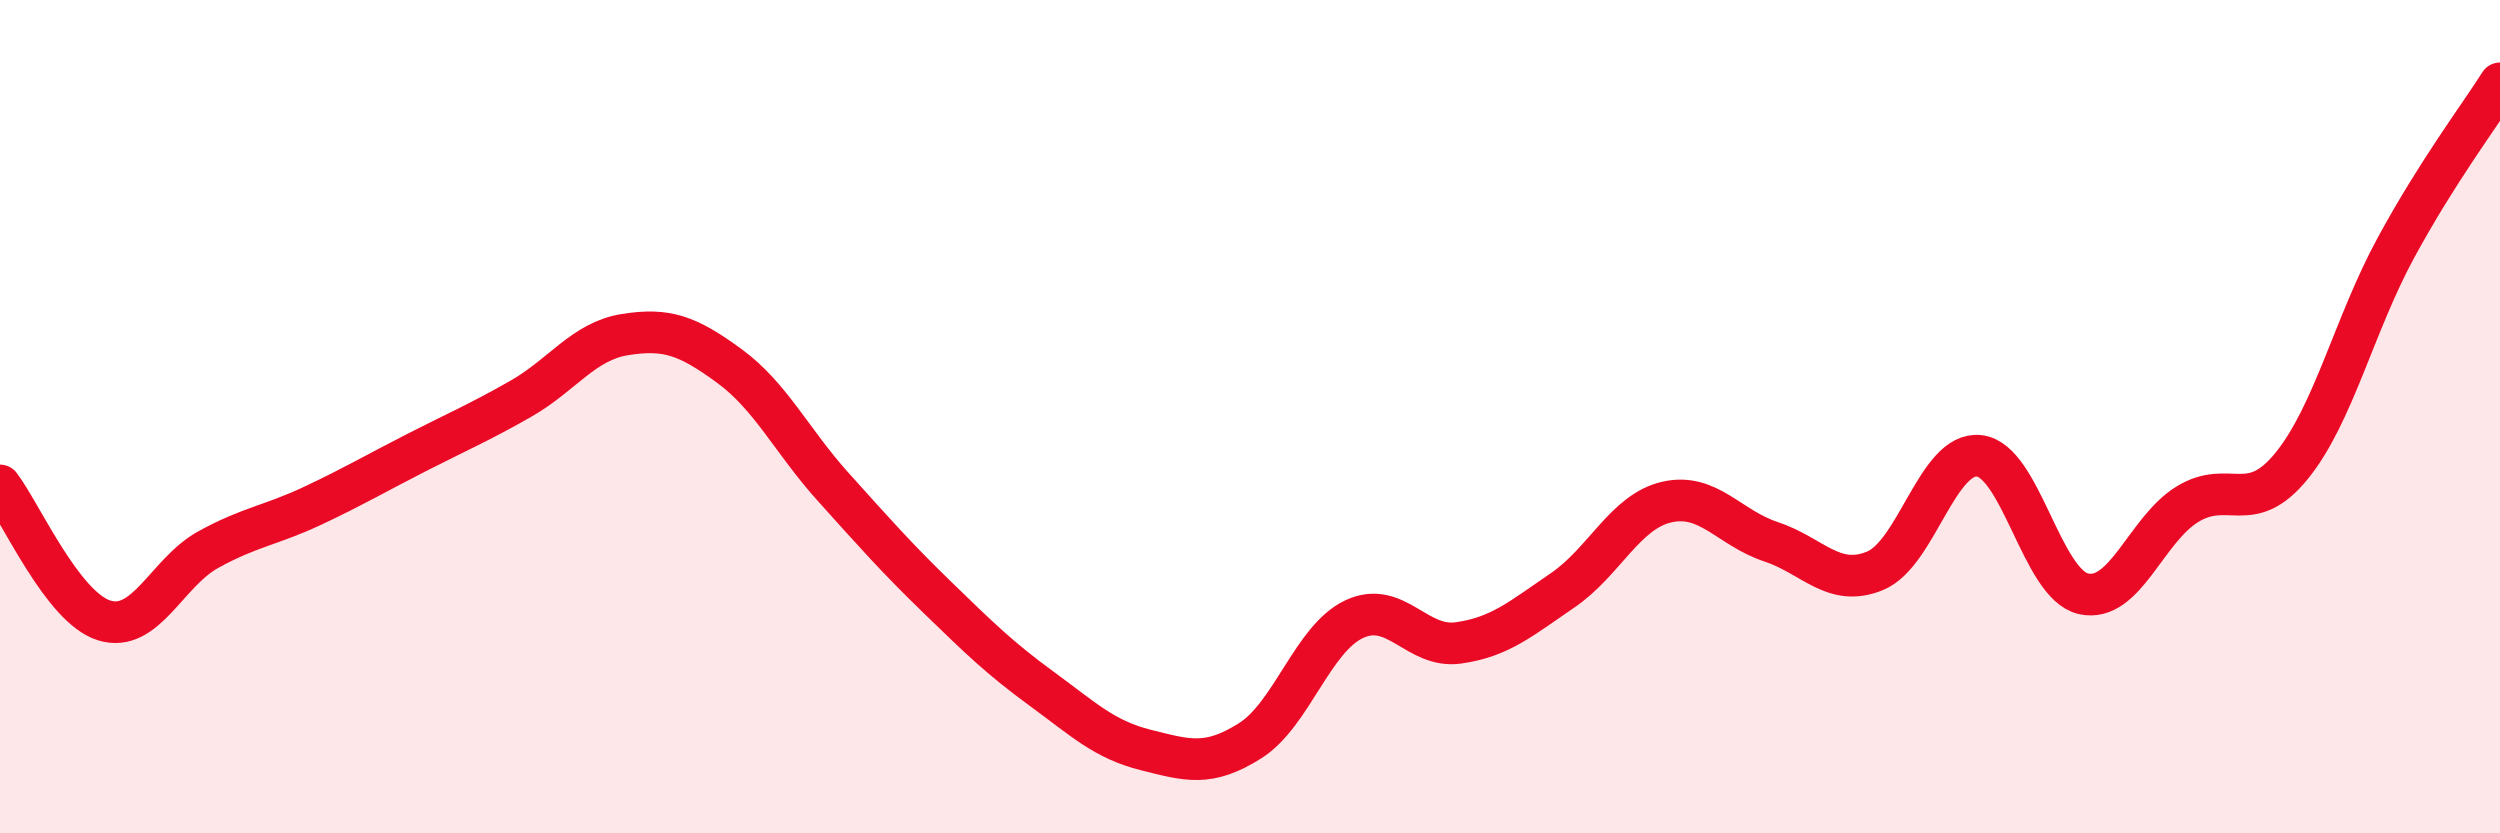
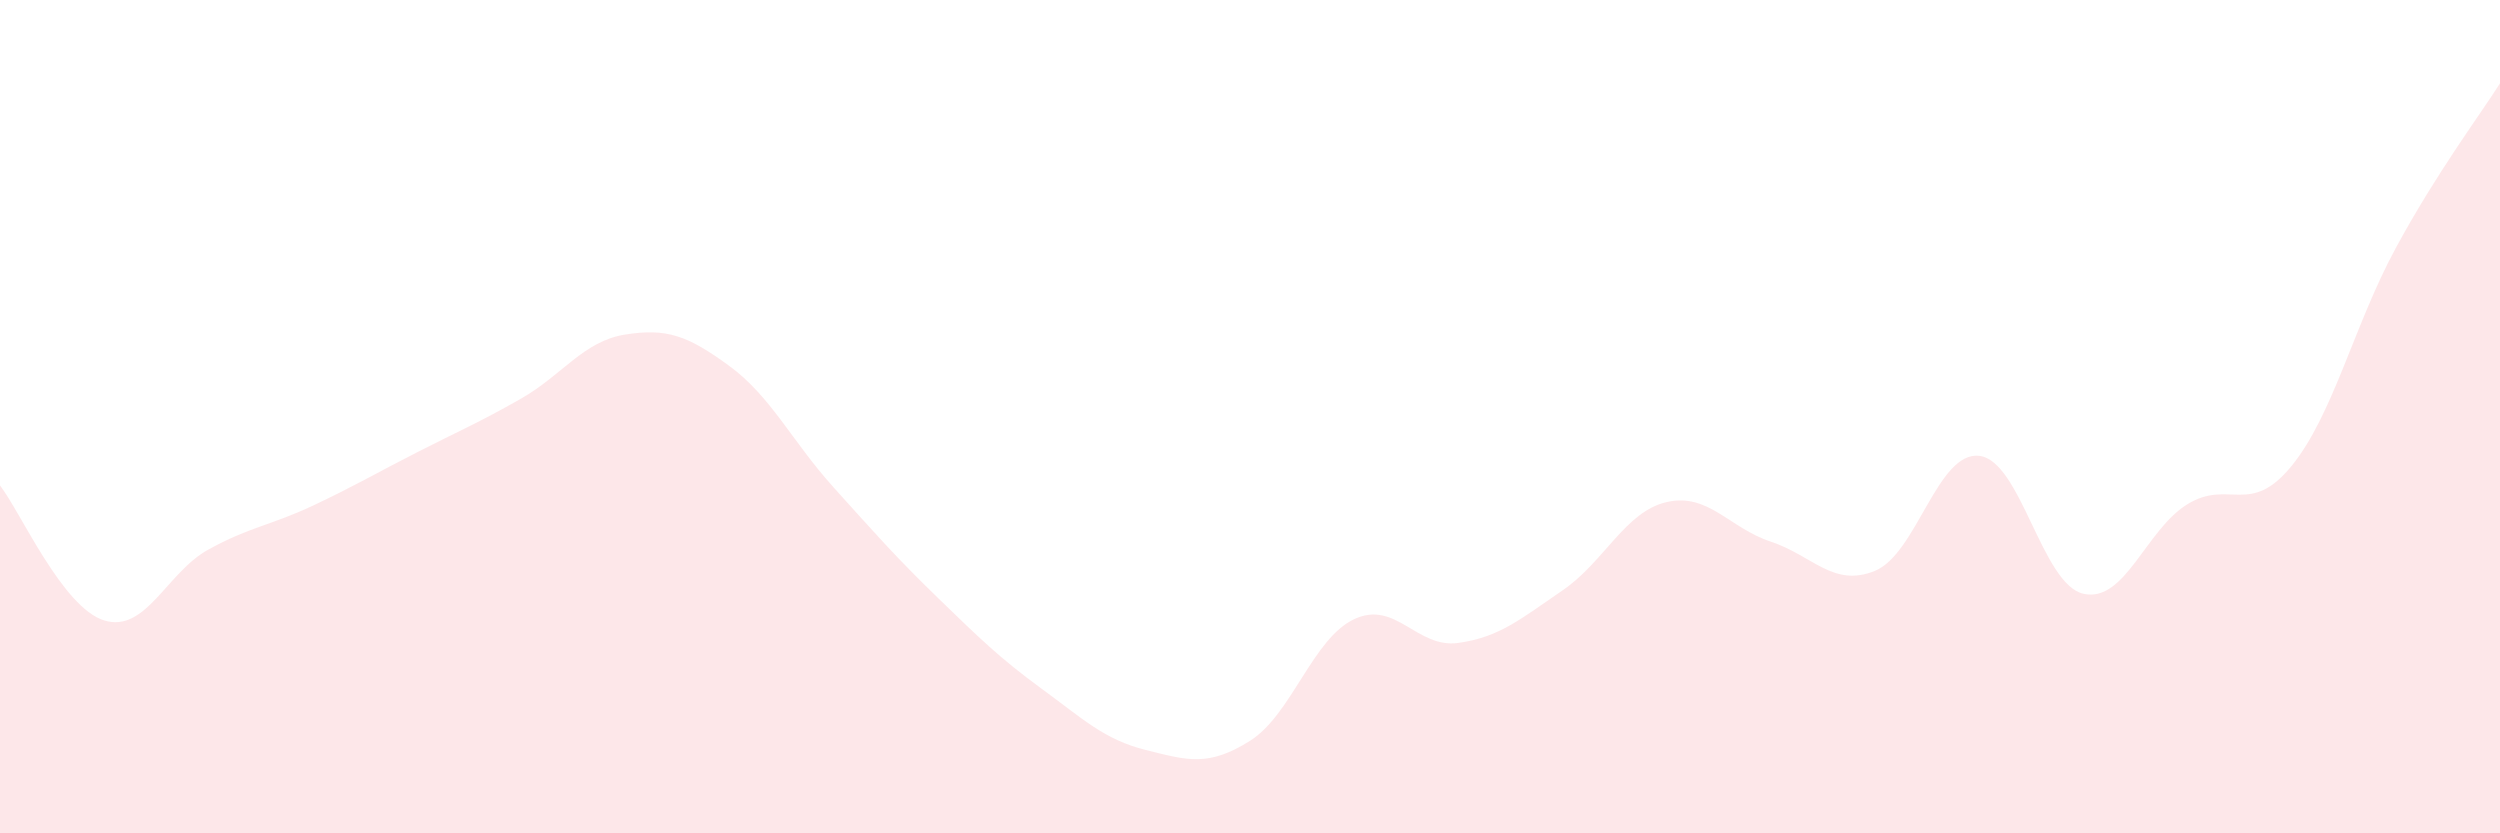
<svg xmlns="http://www.w3.org/2000/svg" width="60" height="20" viewBox="0 0 60 20">
  <path d="M 0,11.65 C 0.5,12.3 1.5,14.58 2.5,14.89 C 3.5,15.2 4,13.74 5,13.19 C 6,12.64 6.5,12.61 7.5,12.14 C 8.5,11.67 9,11.37 10,10.86 C 11,10.35 11.5,10.14 12.5,9.57 C 13.5,9 14,8.19 15,8.03 C 16,7.87 16.5,8.05 17.5,8.78 C 18.5,9.51 19,10.58 20,11.69 C 21,12.8 21.5,13.37 22.5,14.34 C 23.5,15.31 24,15.8 25,16.53 C 26,17.26 26.5,17.75 27.5,18 C 28.5,18.25 29,18.41 30,17.78 C 31,17.15 31.5,15.33 32.5,14.86 C 33.5,14.39 34,15.57 35,15.43 C 36,15.29 36.5,14.85 37.5,14.17 C 38.5,13.49 39,12.28 40,12.05 C 41,11.82 41.5,12.67 42.5,13 C 43.5,13.33 44,14.11 45,13.7 C 46,13.29 46.5,10.83 47.5,10.94 C 48.5,11.05 49,14.02 50,14.25 C 51,14.48 51.5,12.71 52.5,12.1 C 53.5,11.49 54,12.41 55,11.18 C 56,9.95 56.5,7.79 57.5,5.95 C 58.5,4.11 59.5,2.79 60,2L60 20L0 20Z" fill="#EB0A25" opacity="0.1" stroke-linecap="round" stroke-linejoin="round" />
-   <path d="M 0,11.65 C 0.5,12.3 1.5,14.58 2.5,14.89 C 3.5,15.2 4,13.74 5,13.19 C 6,12.64 6.5,12.61 7.5,12.14 C 8.5,11.67 9,11.37 10,10.86 C 11,10.35 11.5,10.14 12.5,9.57 C 13.5,9 14,8.19 15,8.03 C 16,7.87 16.5,8.05 17.5,8.78 C 18.5,9.51 19,10.58 20,11.69 C 21,12.8 21.5,13.37 22.5,14.34 C 23.5,15.31 24,15.8 25,16.53 C 26,17.26 26.5,17.75 27.5,18 C 28.5,18.25 29,18.41 30,17.78 C 31,17.15 31.5,15.33 32.5,14.86 C 33.5,14.39 34,15.57 35,15.43 C 36,15.29 36.5,14.85 37.5,14.17 C 38.5,13.49 39,12.28 40,12.05 C 41,11.82 41.5,12.67 42.5,13 C 43.5,13.33 44,14.11 45,13.7 C 46,13.29 46.5,10.83 47.5,10.94 C 48.5,11.05 49,14.02 50,14.25 C 51,14.48 51.5,12.71 52.5,12.1 C 53.5,11.49 54,12.41 55,11.18 C 56,9.95 56.5,7.79 57.5,5.95 C 58.5,4.11 59.5,2.79 60,2" stroke="#EB0A25" stroke-width="1" fill="none" stroke-linecap="round" stroke-linejoin="round" />
</svg>